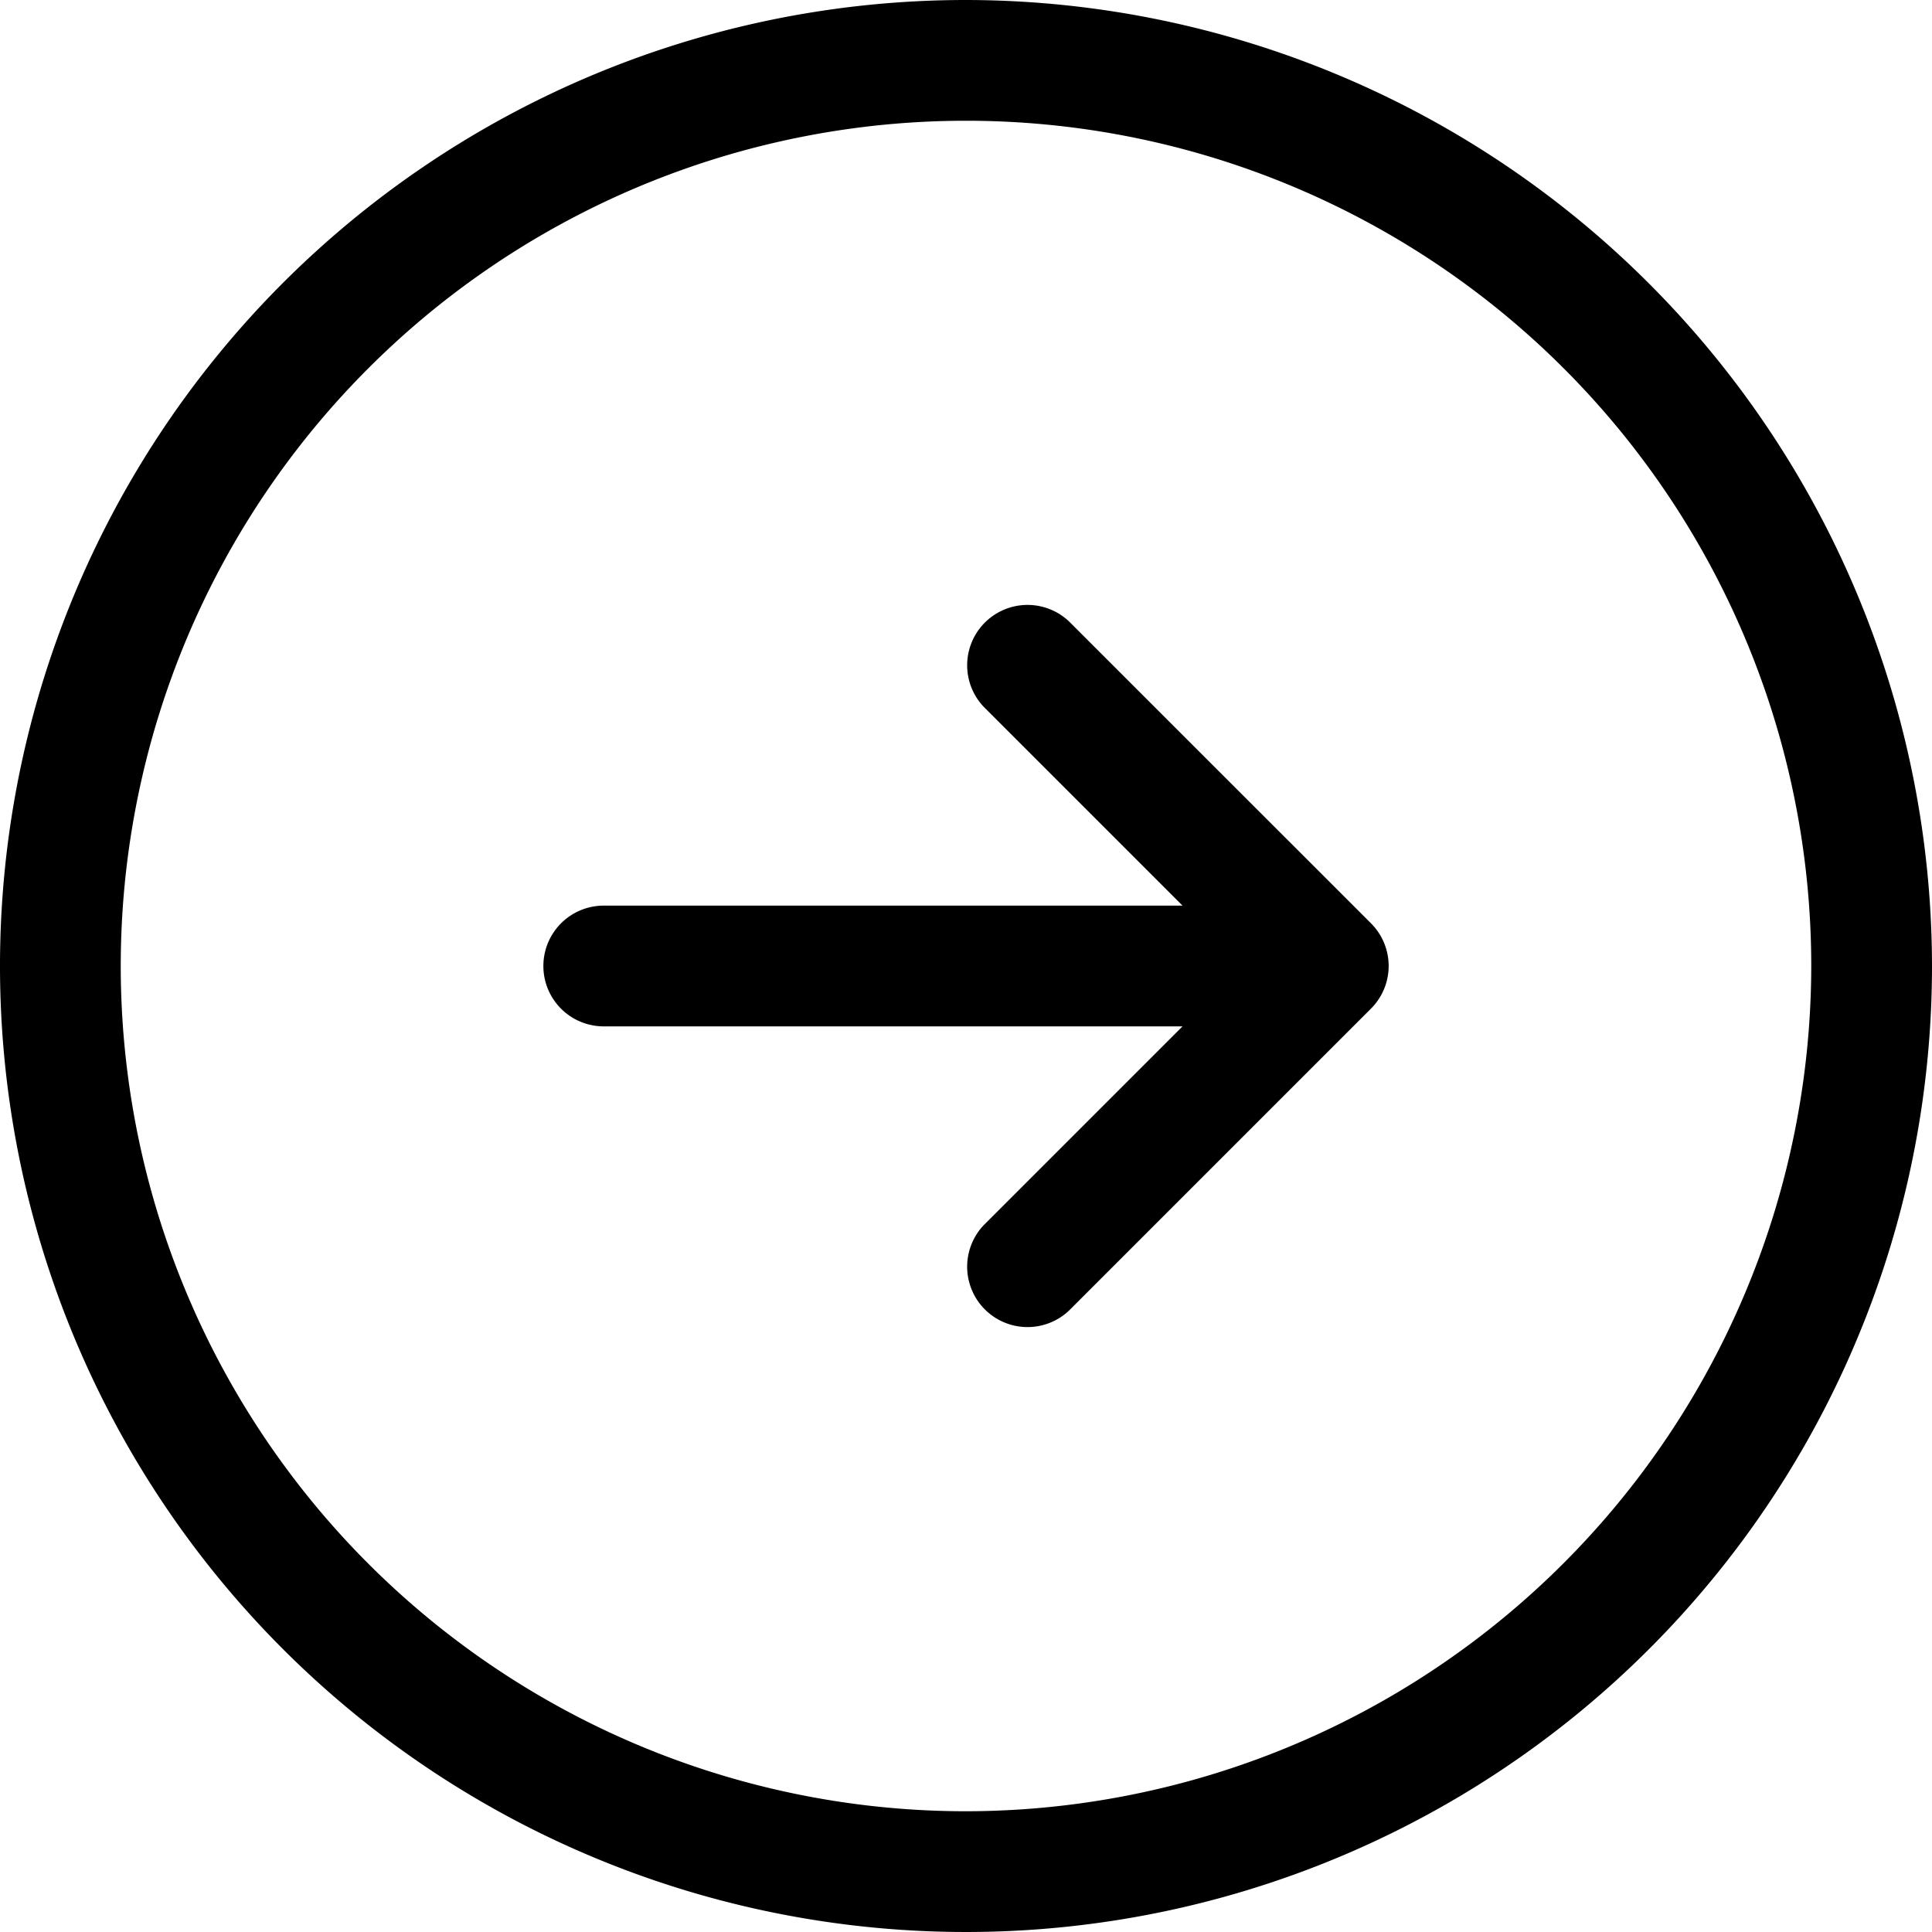
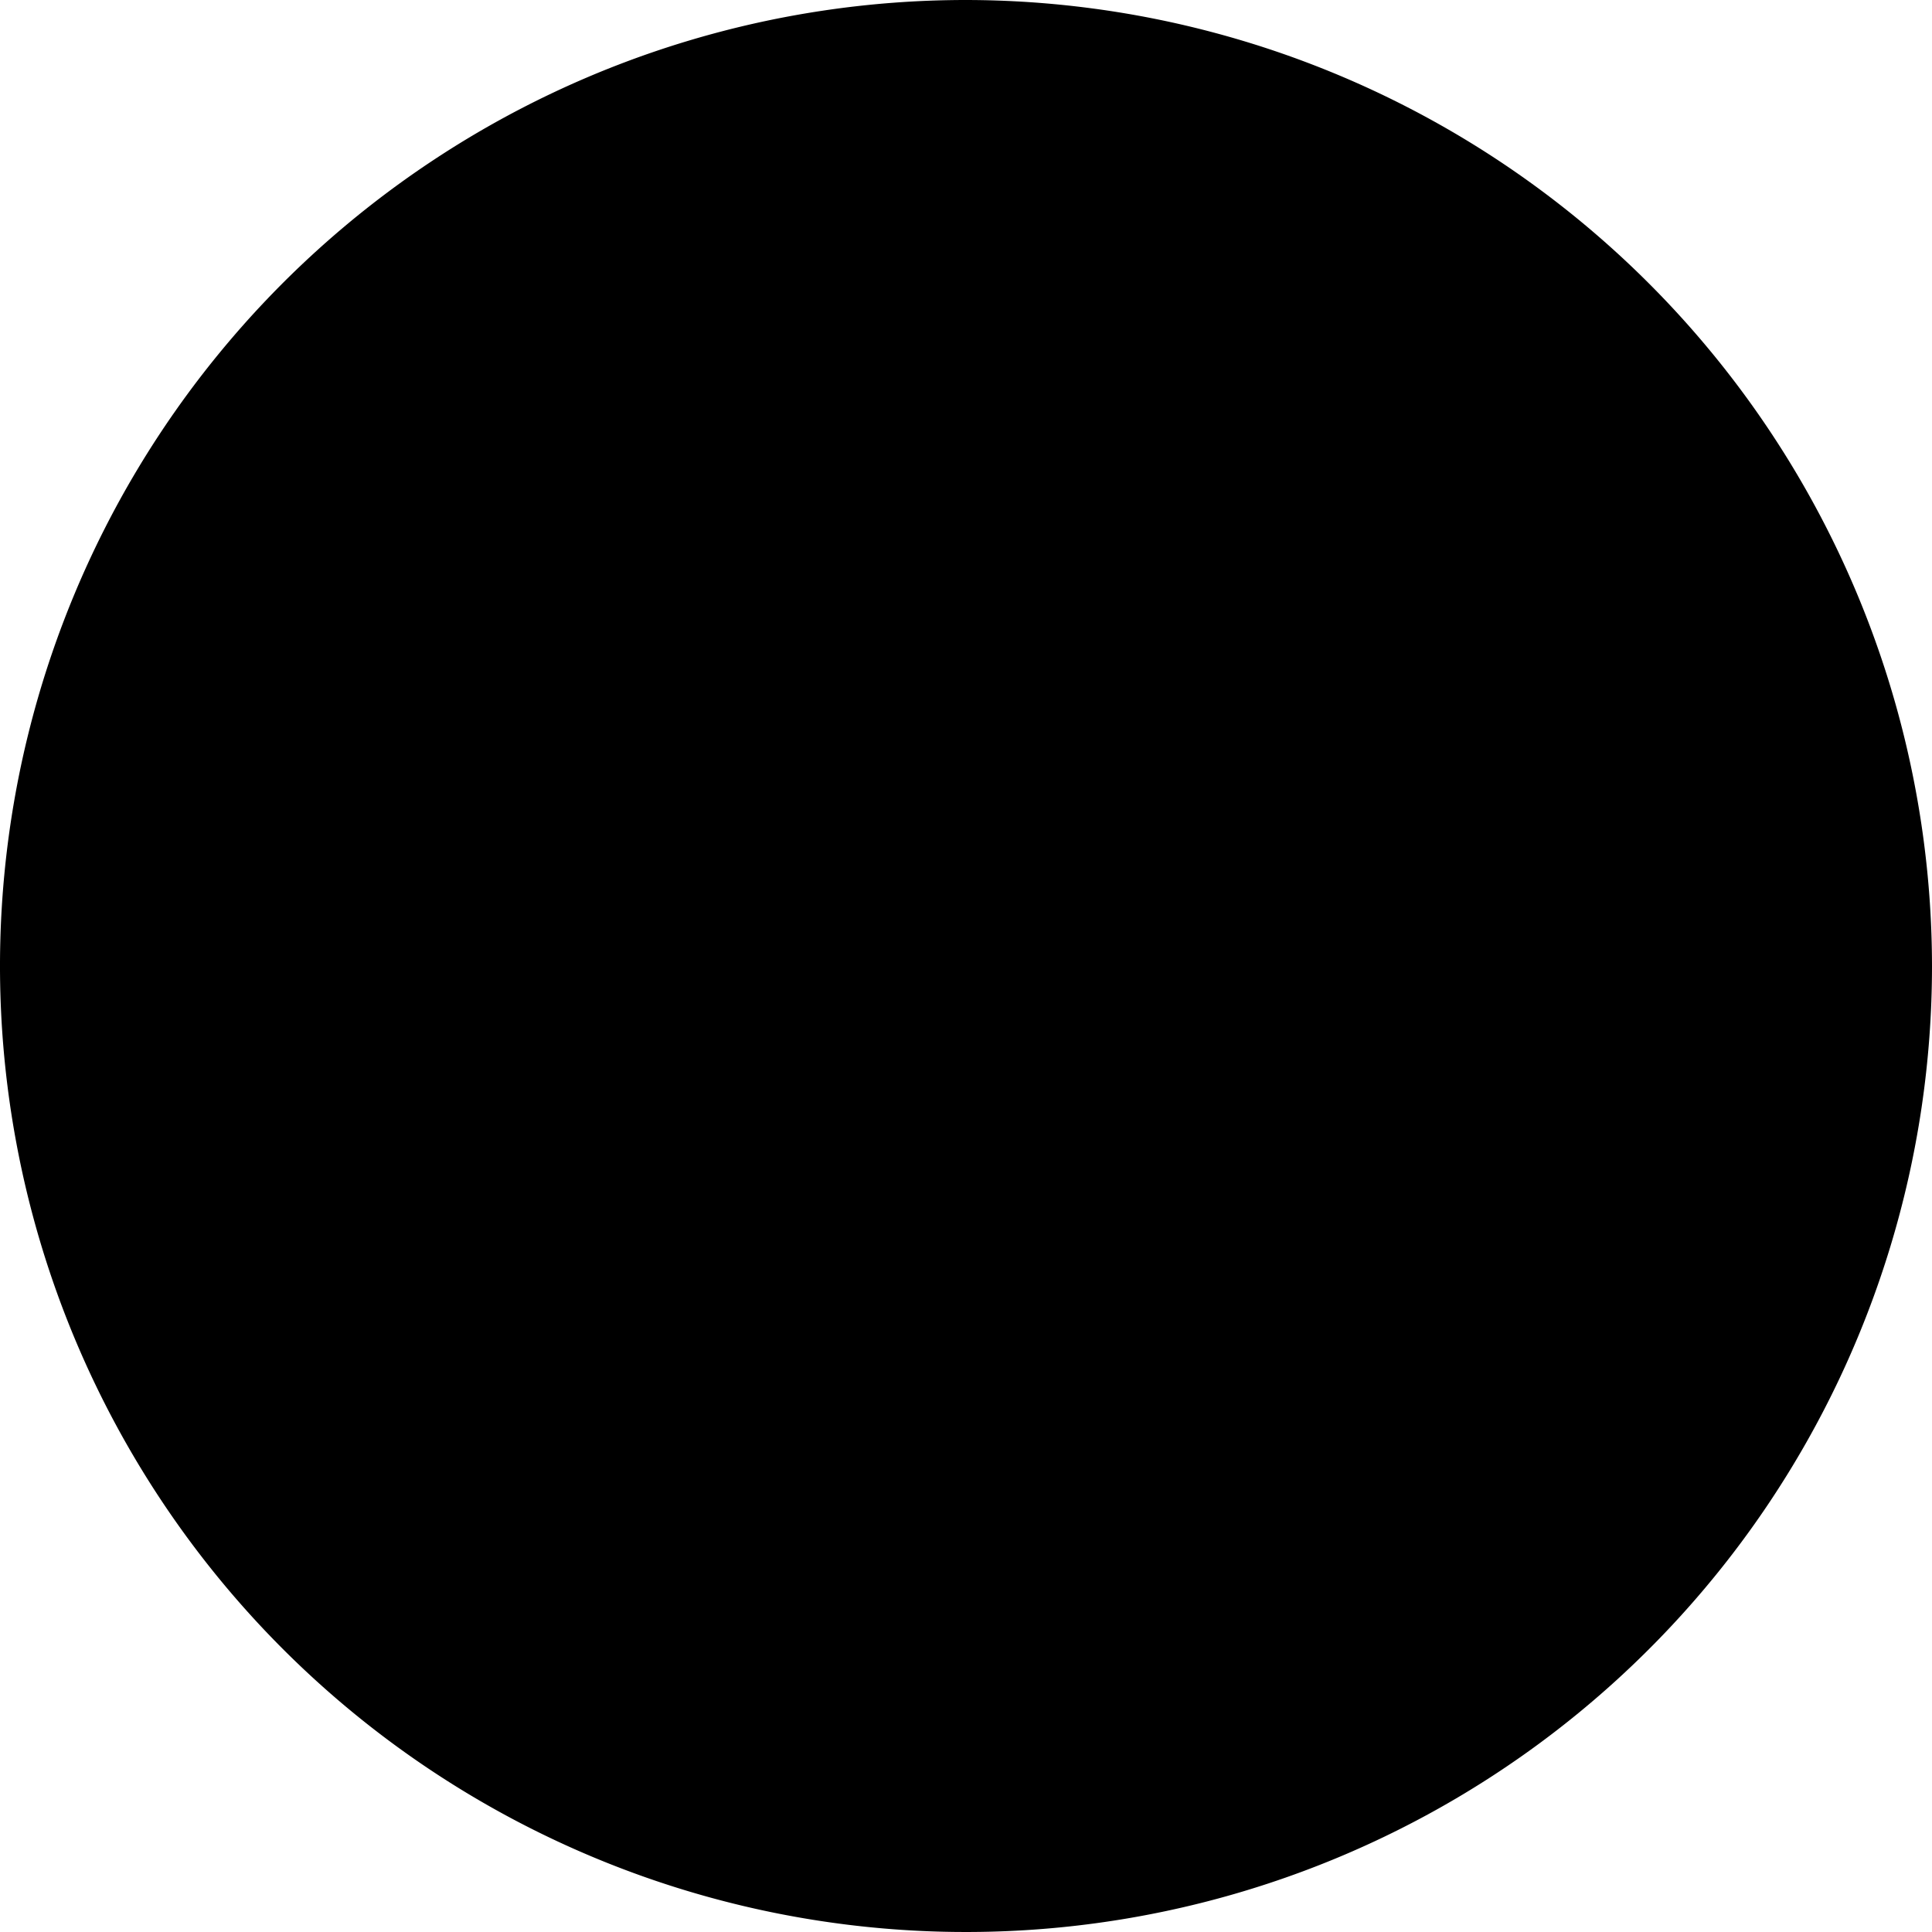
<svg xmlns="http://www.w3.org/2000/svg" width="28" height="28" viewBox="0 0 28 28">
  <g transform="translate(-675.909 -3191)">
-     <path d="M14,0A14,14,0,1,0,28,14,14.016,14.016,0,0,0,14,0Zm0,26.25A12.25,12.25,0,1,1,26.25,14,12.264,12.264,0,0,1,14,26.25Z" transform="translate(675.909 3191)" />
-     <path d="M19.869,13.381a.874.874,0,0,1,0,1.237l-4.375,4.375a.875.875,0,0,1-1.237-1.237l2.881-2.881H8.75a.875.875,0,1,1,0-1.75h8.388l-2.881-2.881a.875.875,0,0,1,1.237-1.237Z" transform="translate(675.909 3191)" />
+     <path d="M14,0A14,14,0,1,0,28,14,14.016,14.016,0,0,0,14,0Zm0,26.25Z" transform="translate(675.909 3191)" />
  </g>
</svg>